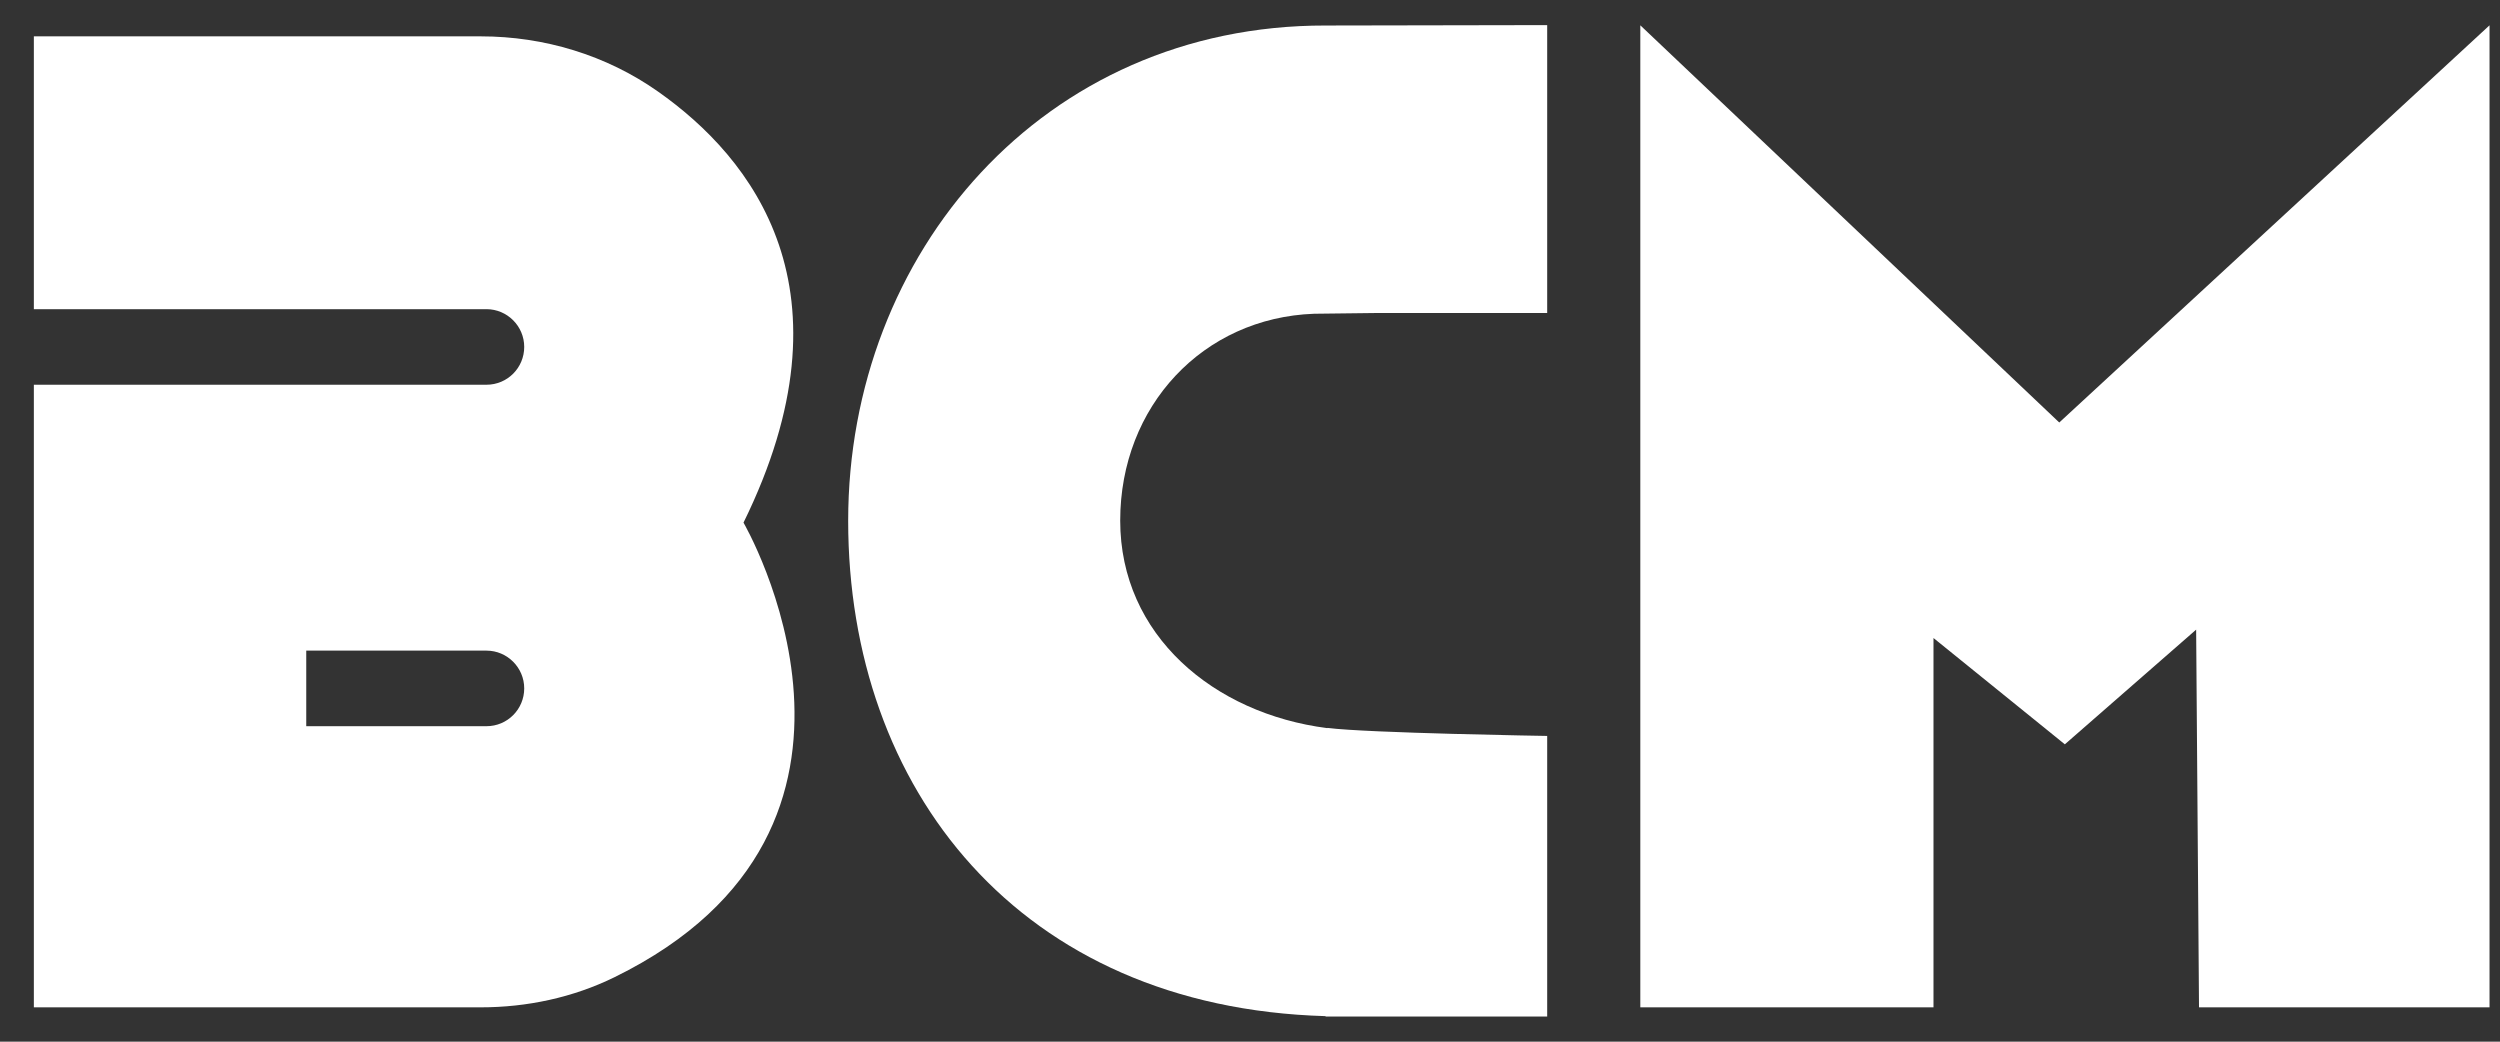
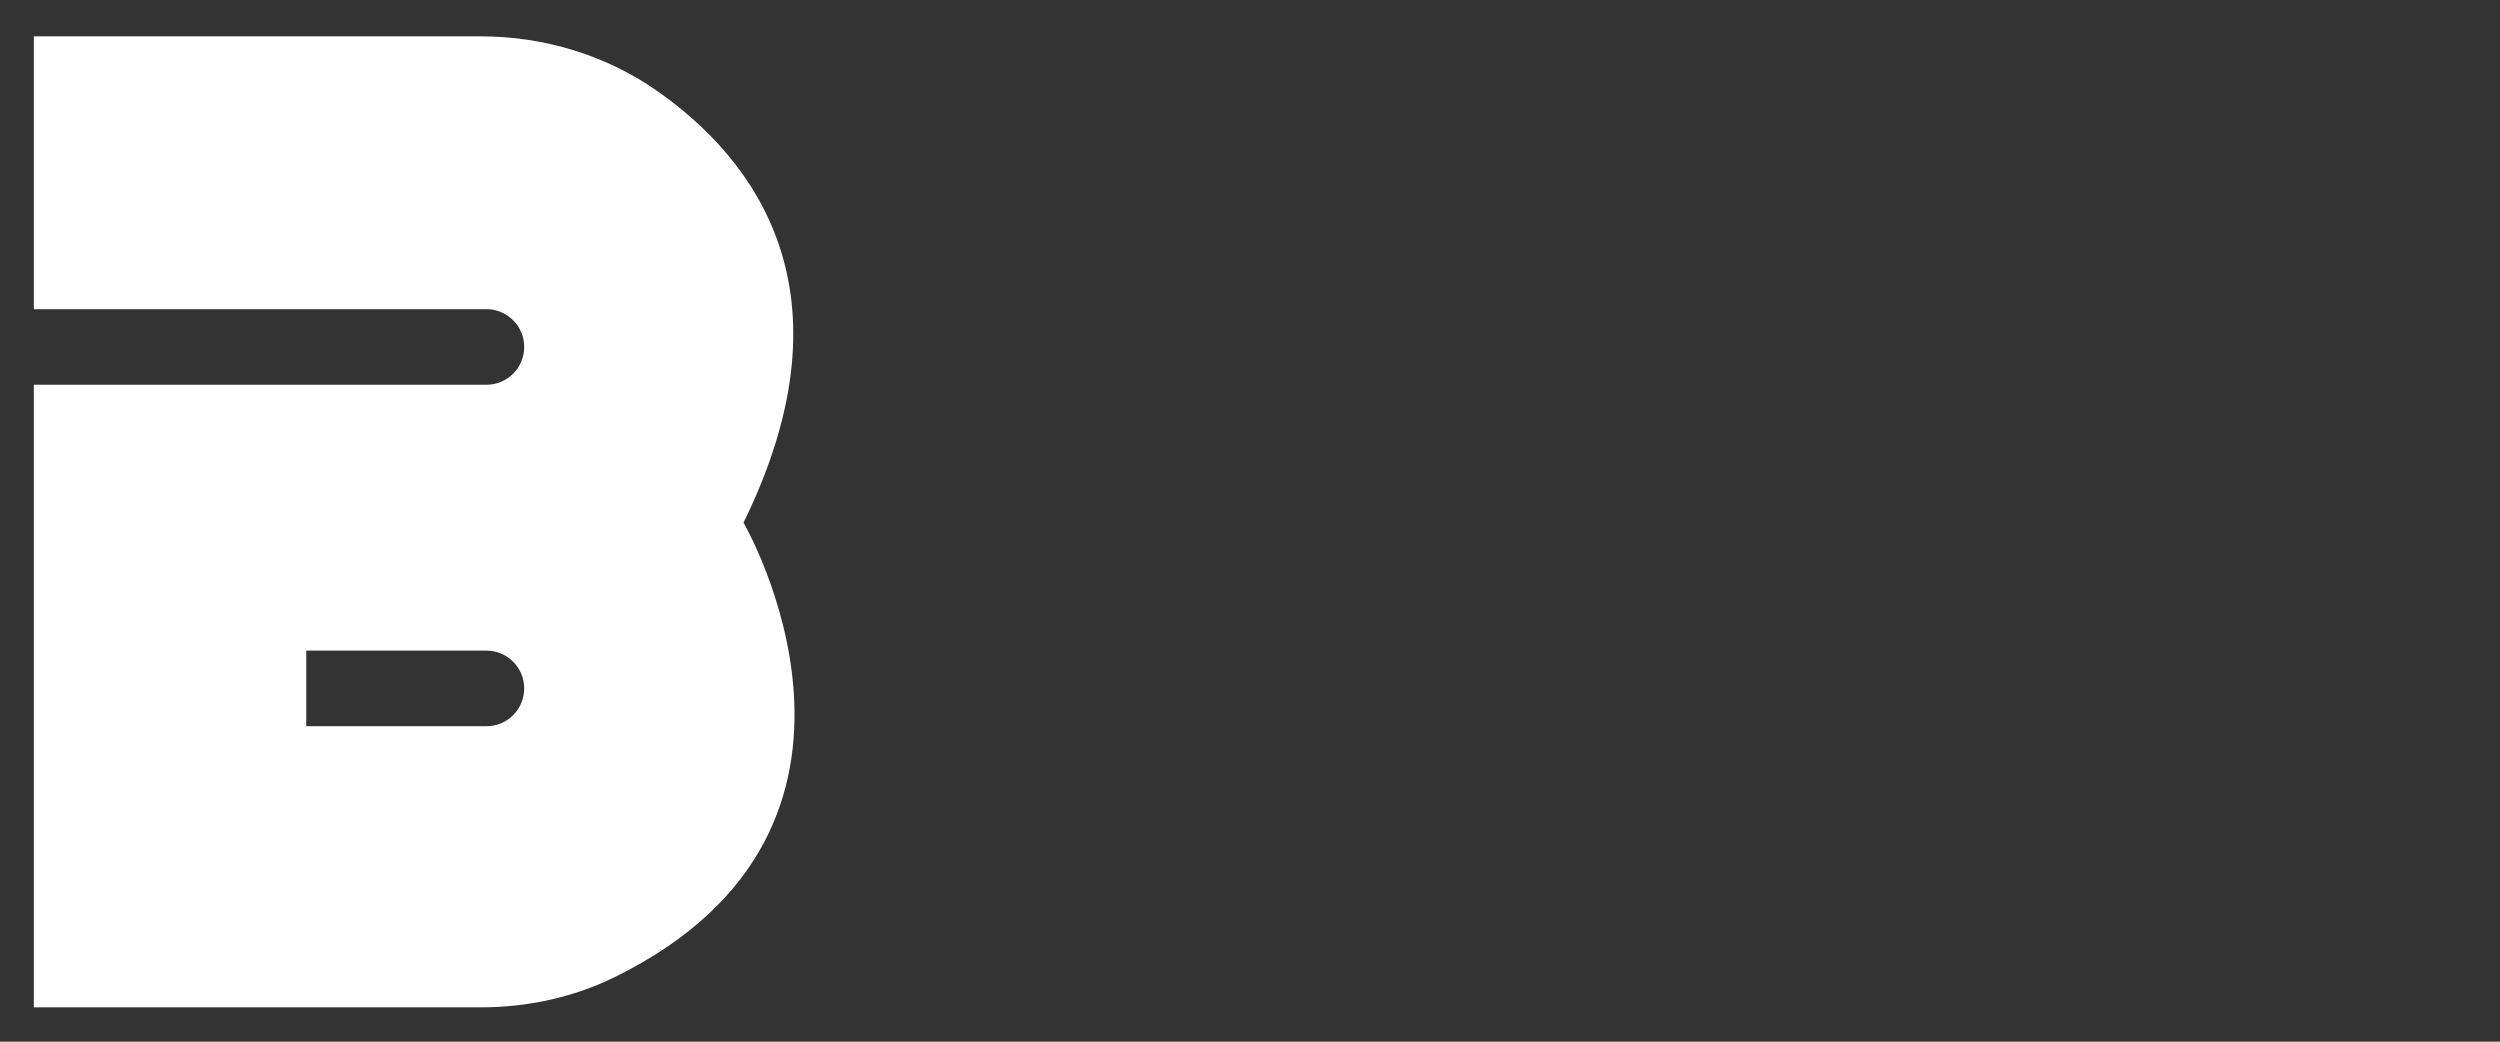
<svg xmlns="http://www.w3.org/2000/svg" width="48" height="20" viewBox="0 0 48 20" fill="none">
  <rect x="0" y="0" width="48" height="20" fill="#333333" stroke="none" />
-   <path d="M47.799 19.341V0.486L39.538 8.112L31.494 0.486V19.341H37.123V12.25L39.645 14.291L42.166 12.089L42.221 19.341H47.799Z" fill="white" />
  <path d="M14.276 10.033C16.468 5.569 14.441 3.029 12.634 1.758C11.641 1.058 10.446 0.698 9.233 0.698H0.65V5.936H9.34C9.739 5.936 10.065 6.262 10.065 6.661C10.065 7.061 9.743 7.387 9.34 7.387H0.65V19.341H9.226C10.117 19.341 11 19.154 11.799 18.762C17.677 15.878 14.276 10.036 14.276 10.036V10.033ZM9.34 13.943H5.88V12.492H9.34C9.739 12.492 10.065 12.818 10.065 13.217C10.065 13.617 9.743 13.943 9.34 13.943Z" fill="white" />
-   <path d="M25.484 13.98C23.303 13.701 21.508 12.195 21.508 9.996C21.508 7.797 23.098 6.101 25.231 6.024L26.484 6.009H29.706V0.482L25.451 0.49C20.031 0.482 16.285 4.855 16.285 10C16.285 15.145 19.565 19.341 25.451 19.51V19.517H29.706V14.13C29.706 14.13 26.261 14.075 25.488 13.976L25.484 13.98Z" fill="white" />
</svg>